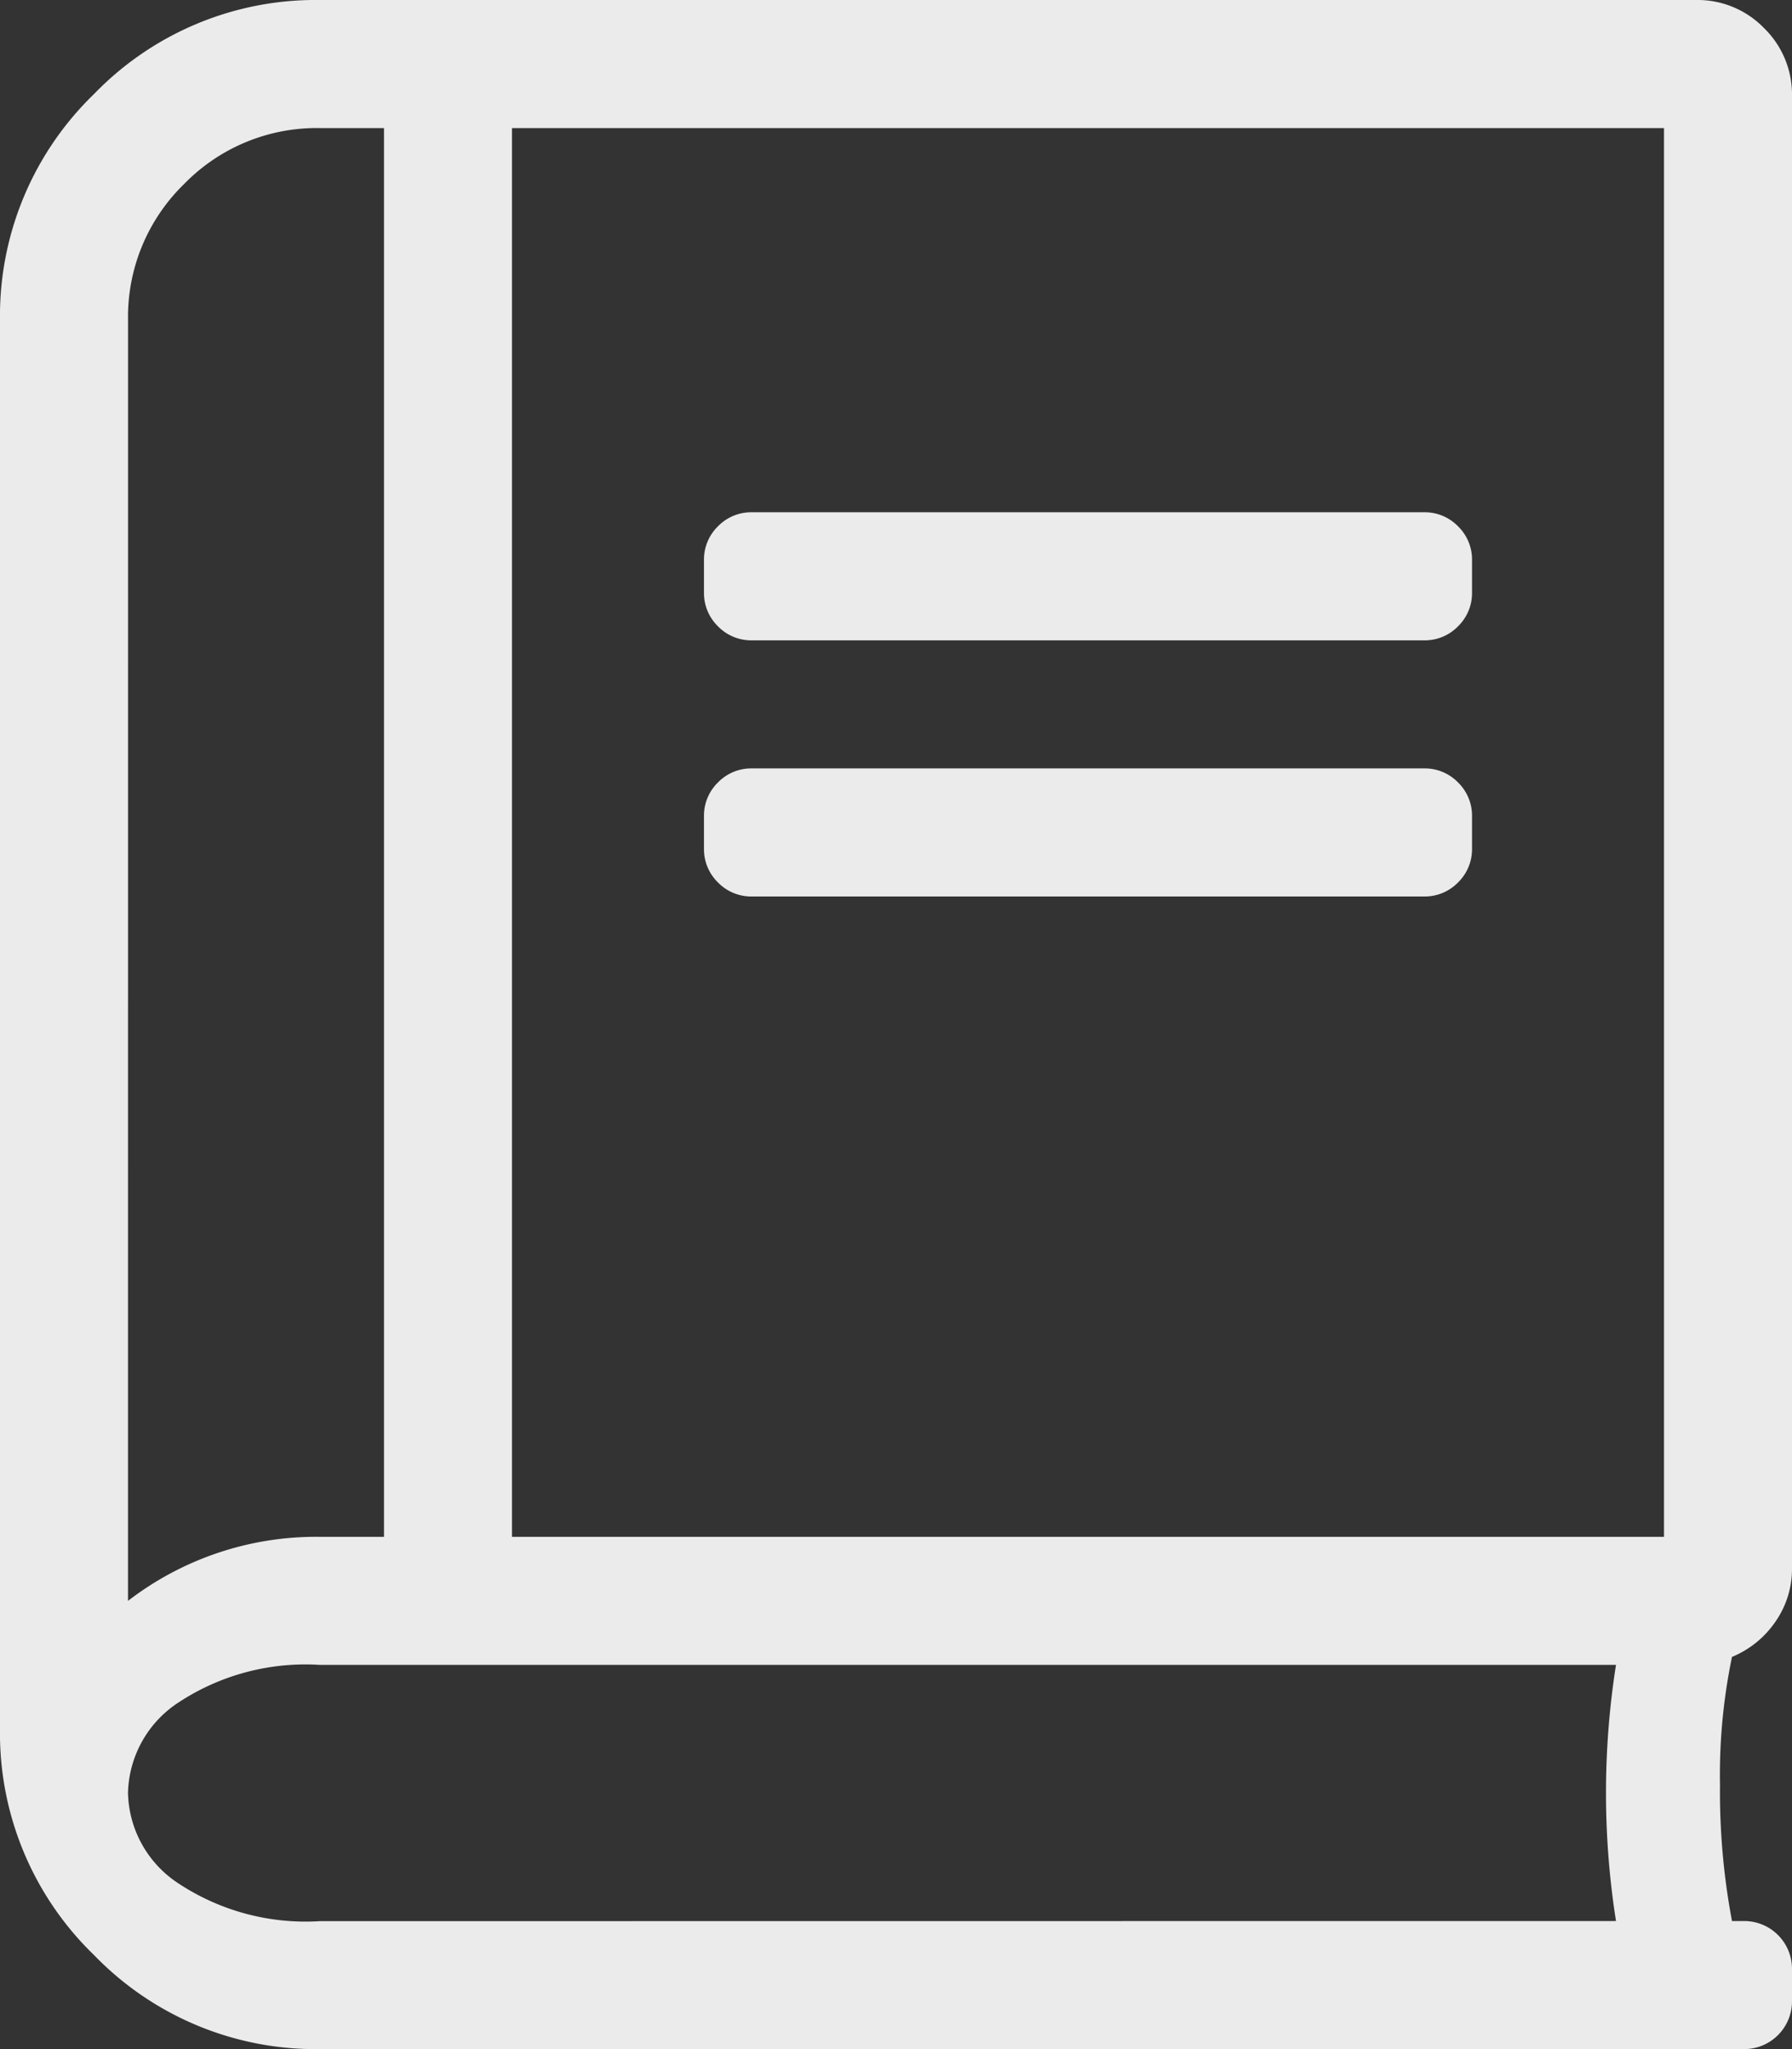
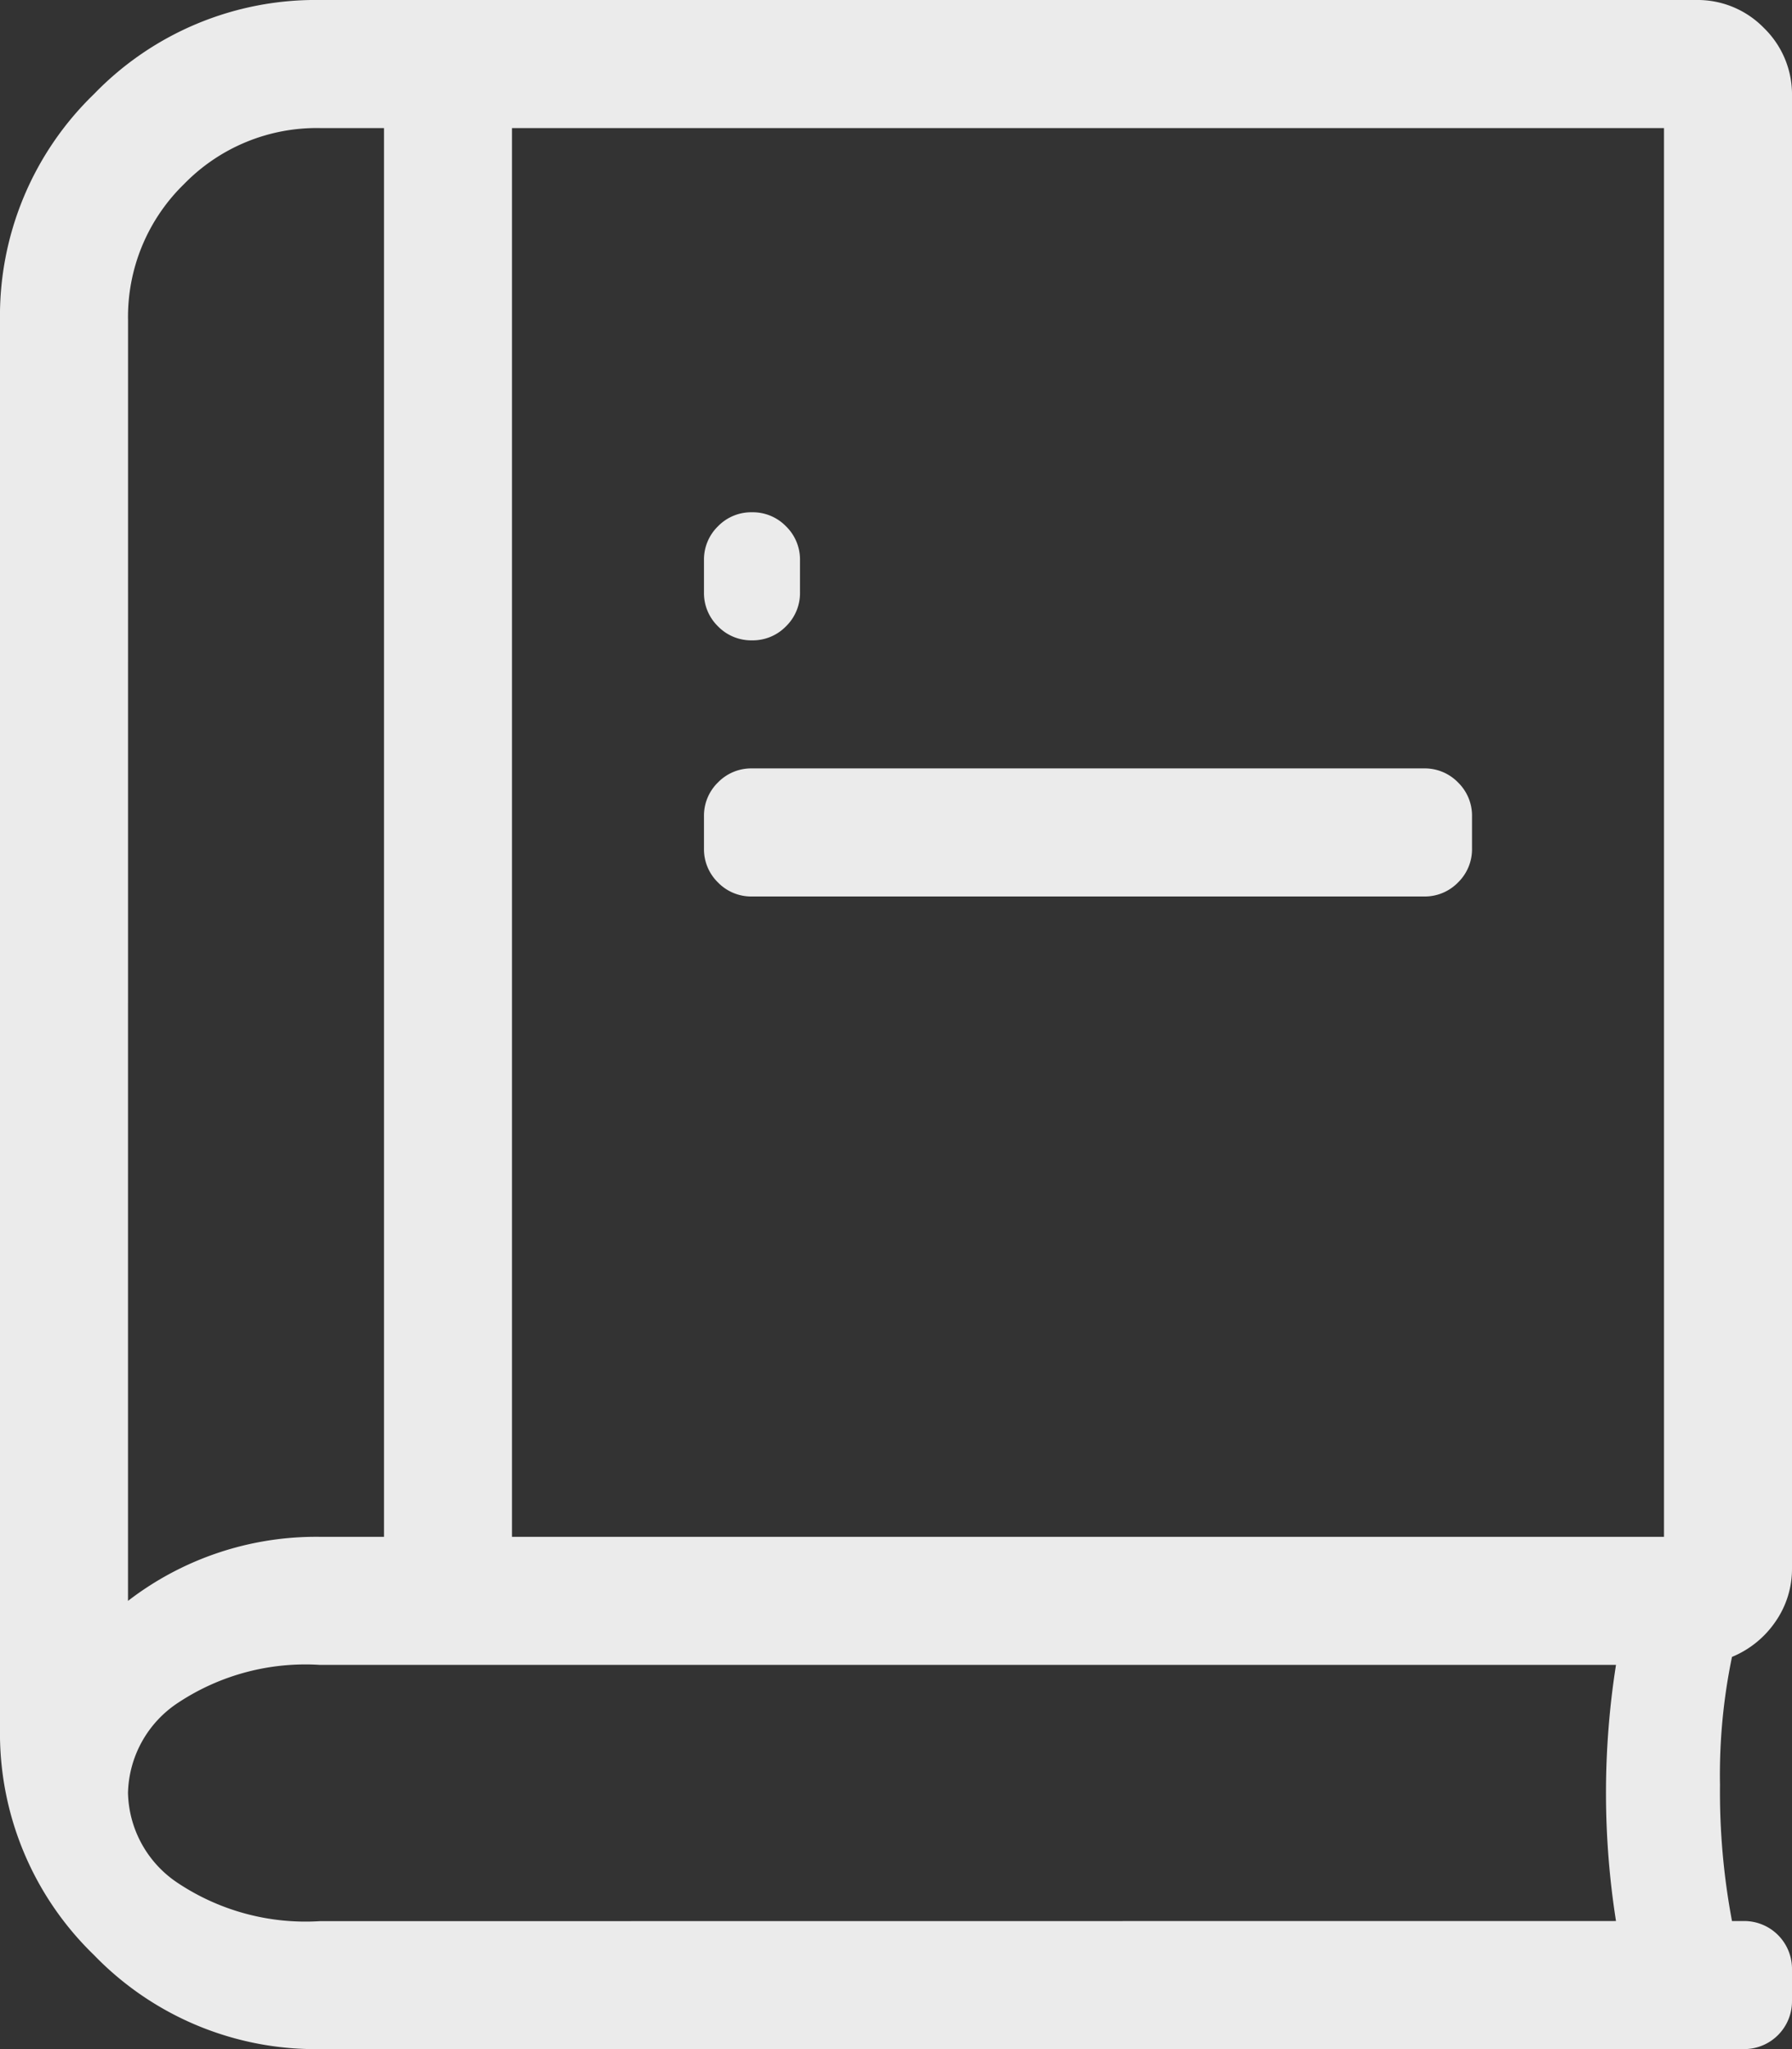
<svg xmlns="http://www.w3.org/2000/svg" width="43.75" height="50">
  <rect width="100%" height="100%" fill="#333333" stroke="none" />
-   <path d="M34.766 15.625H18.359a1.13 1.13 0 01-.83-.342 1.13 1.13 0 01-.342-.83v-.781a1.13 1.13 0 01.342-.83 1.13 1.13 0 01.83-.342h16.407a1.13 1.13 0 01.83.342 1.13 1.13 0 01.342.83v.781a1.13 1.13 0 01-.342.83 1.13 1.13 0 01-.83.342zm1.172 5.078a1.13 1.13 0 01-.342.83 1.13 1.13 0 01-.83.342H18.359a1.13 1.13 0 01-.83-.342 1.13 1.13 0 01-.342-.83v-.781a1.13 1.13 0 01.342-.83 1.13 1.13 0 01.83-.342h16.407a1.13 1.13 0 01.83.342 1.13 1.13 0 01.342.83zm6.347 26.172h.293a1.167 1.167 0 011.172 1.175v.781A1.167 1.167 0 0142.578 50H7.813a7.523 7.523 0 01-5.518-2.295A7.523 7.523 0 010 42.188V7.813a7.523 7.523 0 012.295-5.518A7.523 7.523 0 017.813 0h33.593a2.26 2.26 0 011.66.684 2.26 2.26 0 01.684 1.66v35.937a2.244 2.244 0 01-.391 1.27 2.387 2.387 0 01-1.074.879 14.153 14.153 0 00-.293 3.12 17.022 17.022 0 00.293 3.325zM12.5 37.5h28.125V3.125H12.5zm-9.375 1.563A7.528 7.528 0 017.813 37.5h1.562V3.125H7.813a4.52 4.52 0 00-3.32 1.367 4.52 4.52 0 00-1.367 3.32zm36.328 7.812a20.122 20.122 0 010-6.25H7.813a5.633 5.633 0 00-3.467.925 2.708 2.708 0 00-1.221 2.2 2.708 2.708 0 001.221 2.2 5.633 5.633 0 003.467.928z" fill="#ebebeb" />
+   <path d="M34.766 15.625H18.359a1.13 1.13 0 01-.83-.342 1.13 1.13 0 01-.342-.83v-.781a1.13 1.13 0 01.342-.83 1.13 1.13 0 01.83-.342a1.13 1.13 0 01.83.342 1.13 1.13 0 01.342.83v.781a1.13 1.13 0 01-.342.83 1.13 1.13 0 01-.83.342zm1.172 5.078a1.13 1.13 0 01-.342.83 1.13 1.13 0 01-.83.342H18.359a1.13 1.13 0 01-.83-.342 1.13 1.13 0 01-.342-.83v-.781a1.13 1.13 0 01.342-.83 1.13 1.13 0 01.83-.342h16.407a1.13 1.13 0 01.83.342 1.13 1.13 0 01.342.83zm6.347 26.172h.293a1.167 1.167 0 011.172 1.175v.781A1.167 1.167 0 0142.578 50H7.813a7.523 7.523 0 01-5.518-2.295A7.523 7.523 0 010 42.188V7.813a7.523 7.523 0 012.295-5.518A7.523 7.523 0 017.813 0h33.593a2.26 2.26 0 011.66.684 2.26 2.26 0 01.684 1.66v35.937a2.244 2.244 0 01-.391 1.27 2.387 2.387 0 01-1.074.879 14.153 14.153 0 00-.293 3.12 17.022 17.022 0 00.293 3.325zM12.5 37.5h28.125V3.125H12.5zm-9.375 1.563A7.528 7.528 0 017.813 37.5h1.562V3.125H7.813a4.52 4.52 0 00-3.32 1.367 4.52 4.52 0 00-1.367 3.32zm36.328 7.812a20.122 20.122 0 010-6.25H7.813a5.633 5.633 0 00-3.467.925 2.708 2.708 0 00-1.221 2.2 2.708 2.708 0 001.221 2.2 5.633 5.633 0 003.467.928z" fill="#ebebeb" />
</svg>